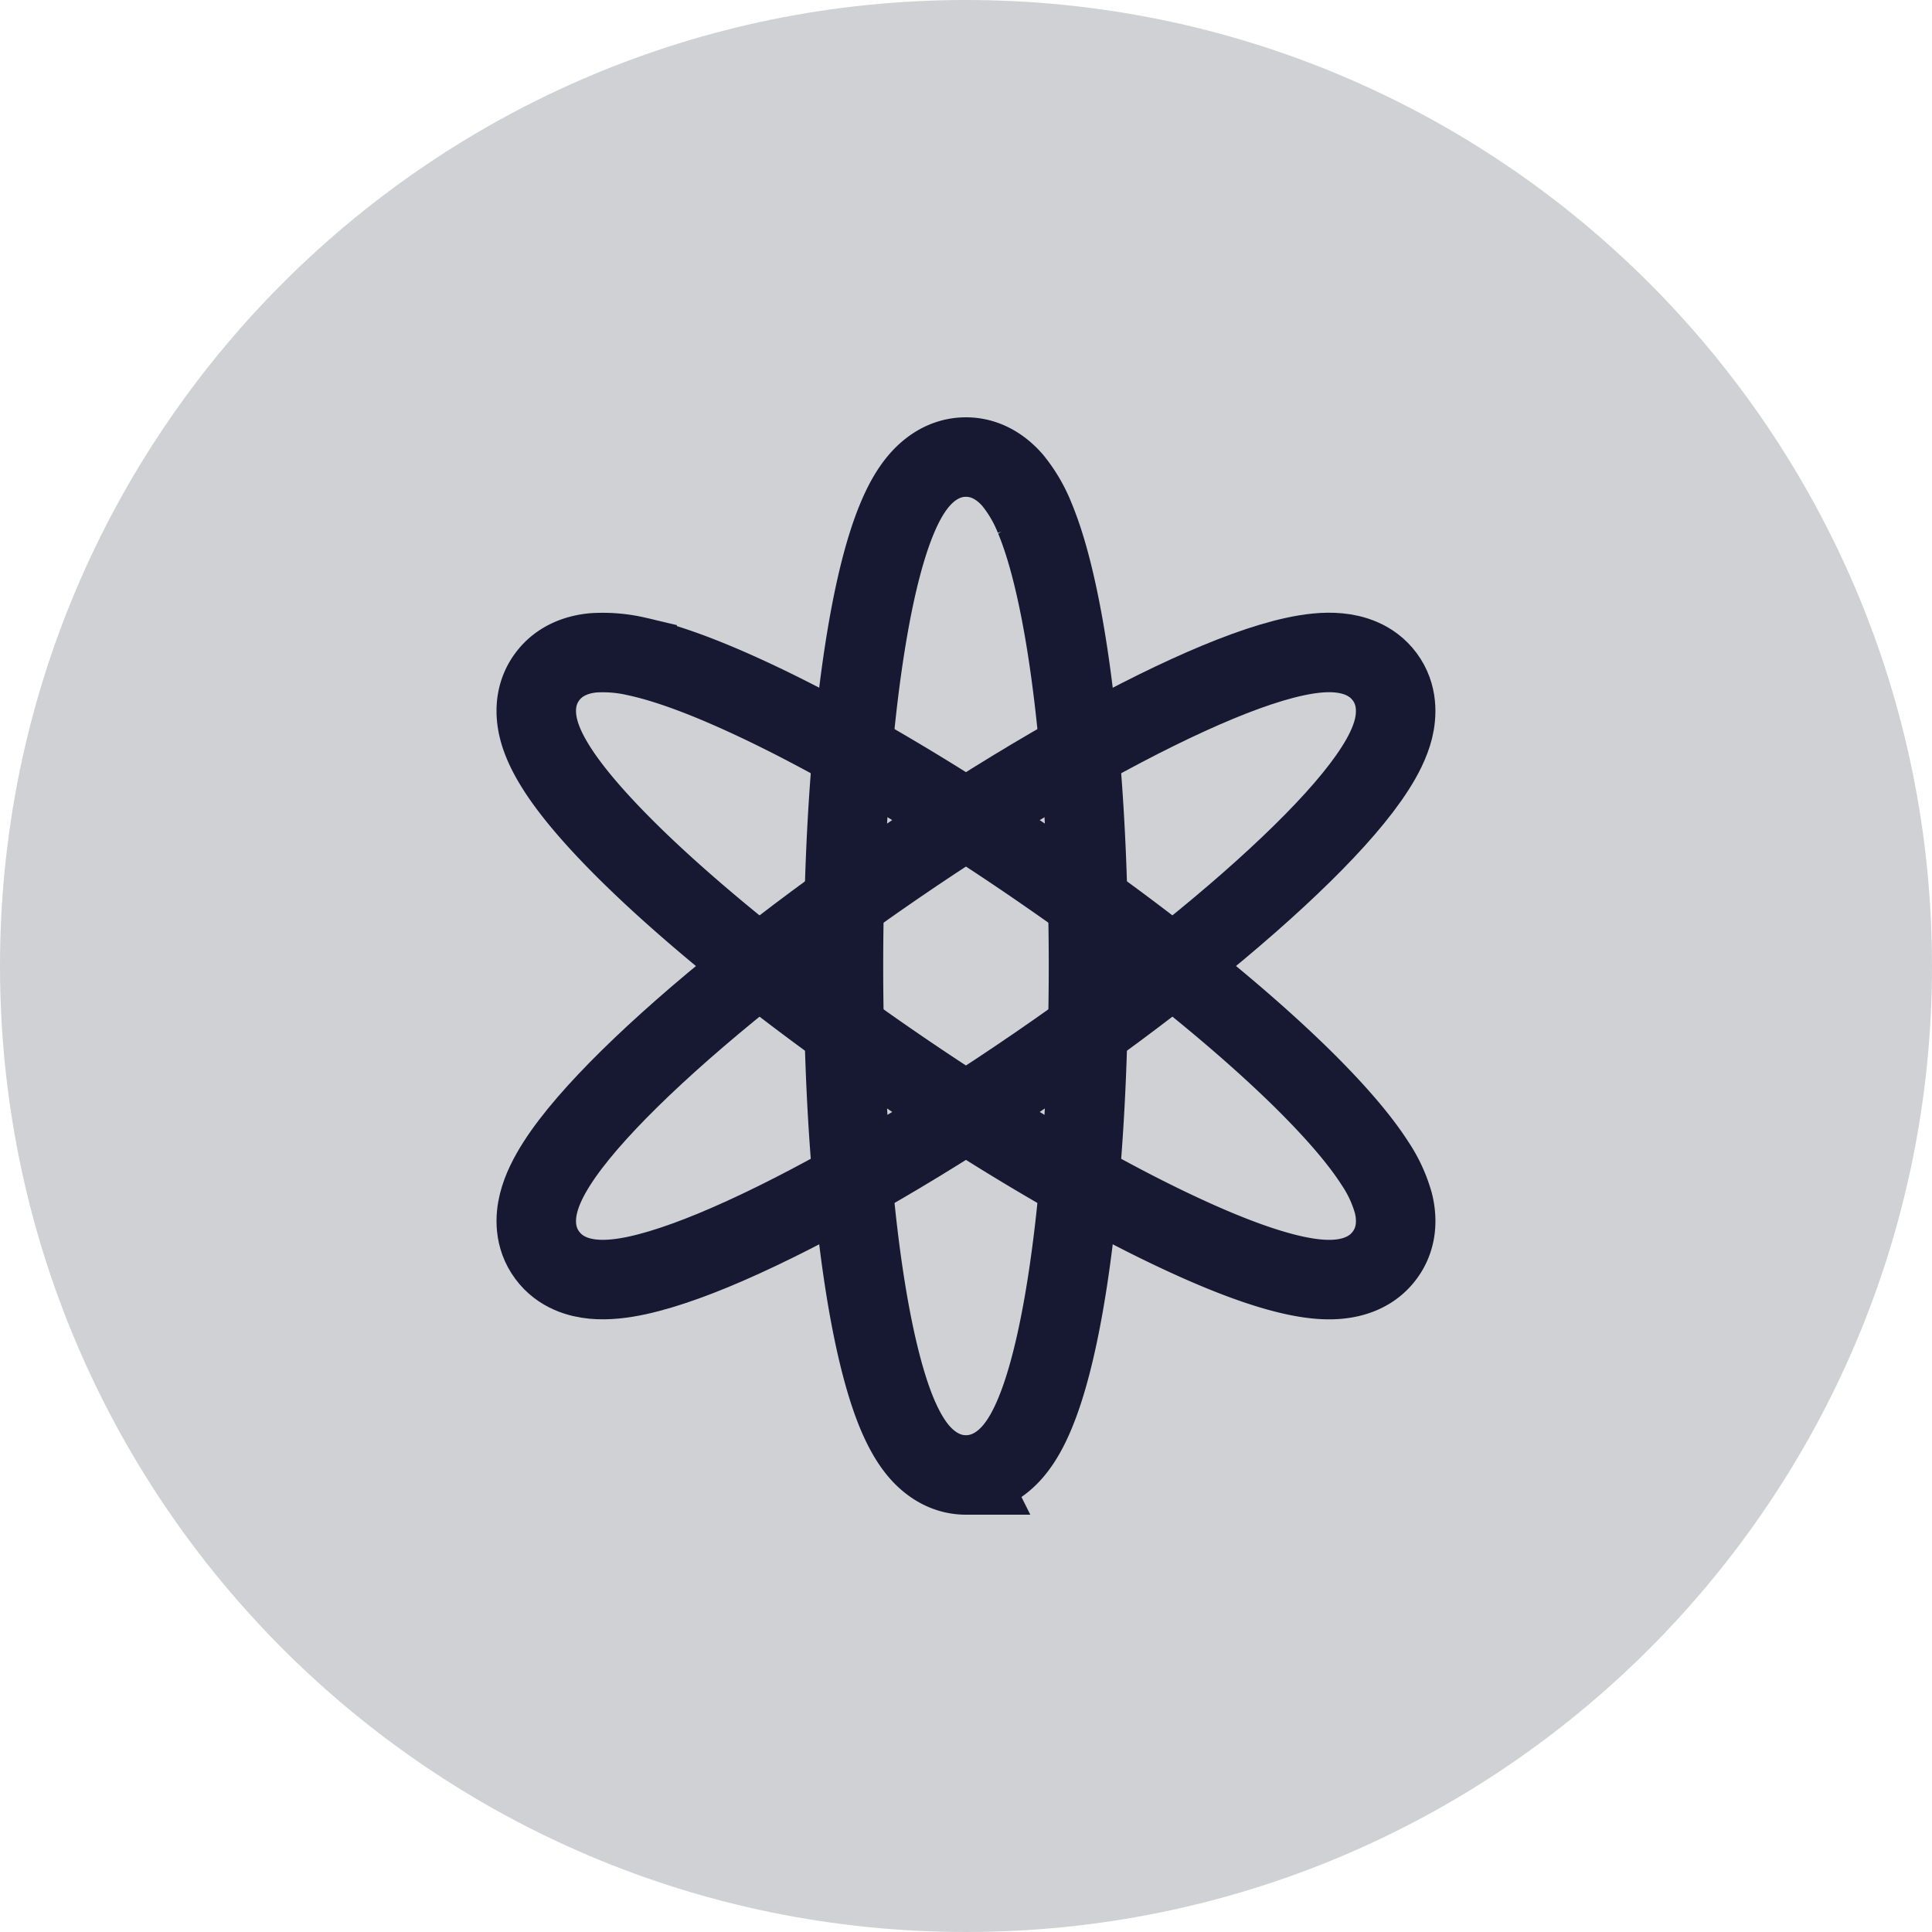
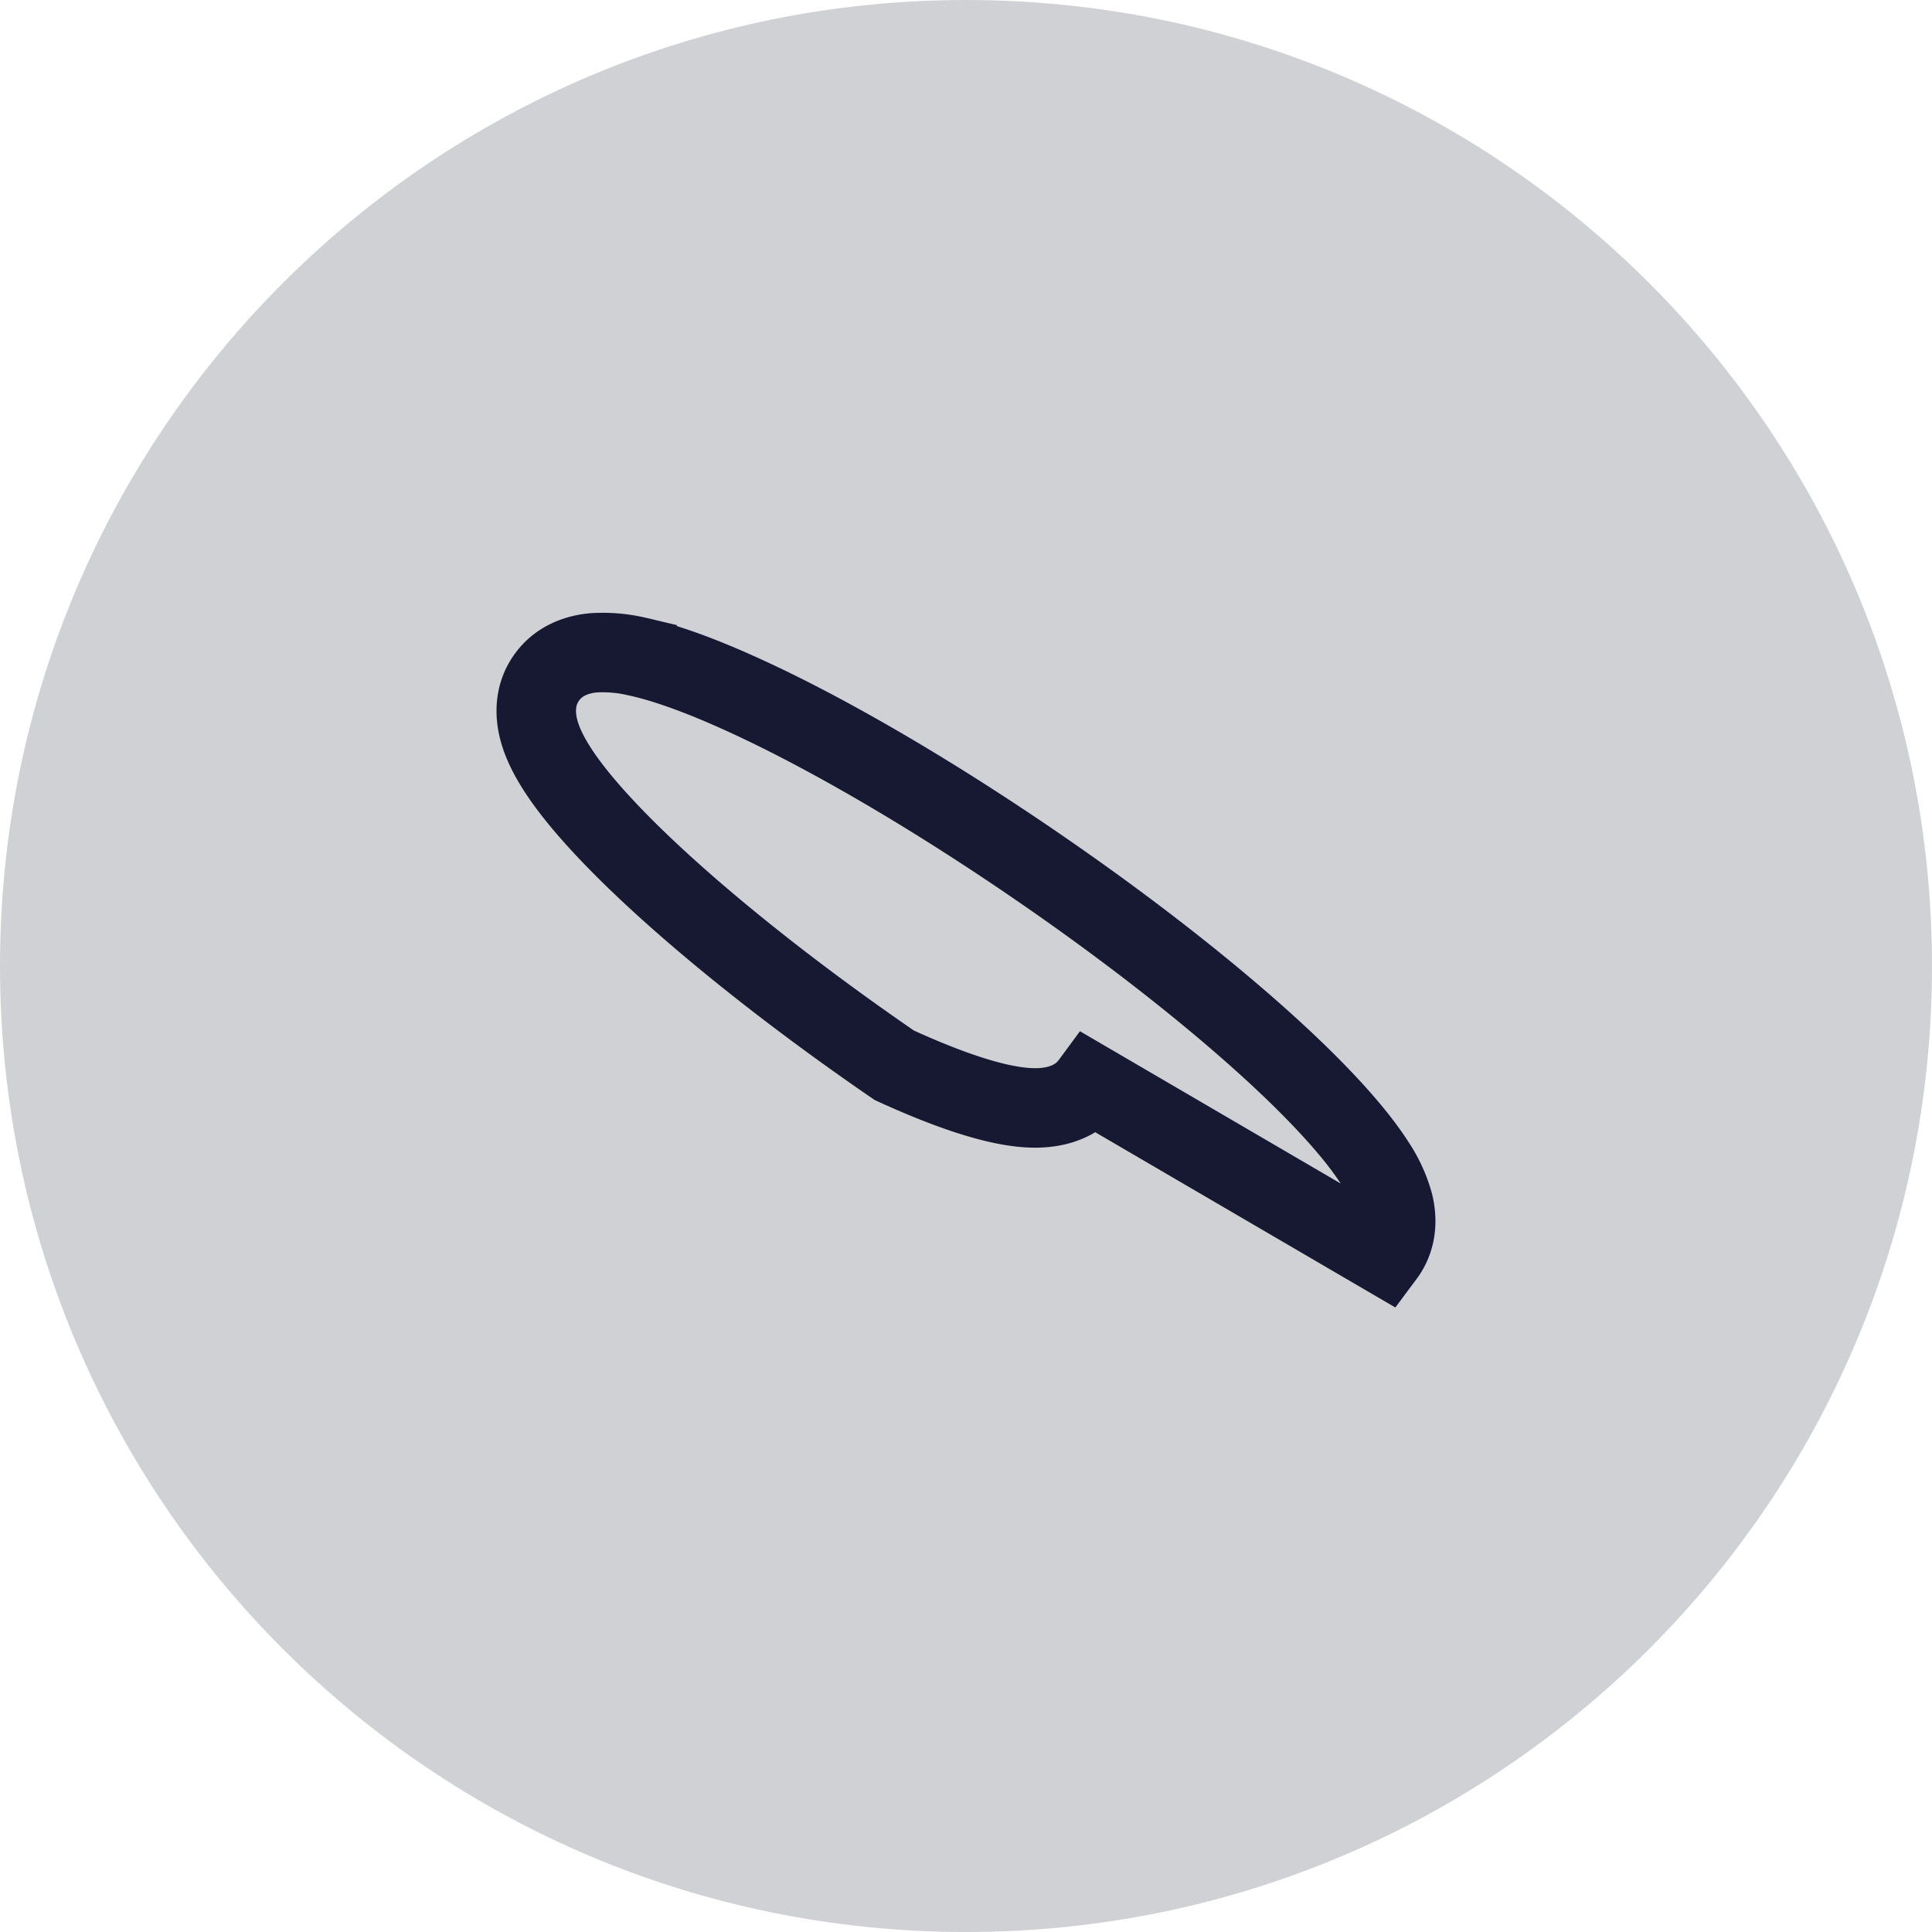
<svg xmlns="http://www.w3.org/2000/svg" width="35" height="35" fill="none">
  <path fill="#161931" fill-rule="evenodd" d="M17.5 35C27.165 35 35 27.165 35 17.5S27.165 0 17.5 0 0 7.835 0 17.5 7.835 35 17.5 35" clip-rule="evenodd" opacity=".2" />
-   <path stroke="#161931" stroke-width="1.44" d="M17.5 26.72c.4 0 .683-.232.847-.422.168-.195.297-.44.4-.688.21-.502.383-1.185.522-1.974.28-1.591.45-3.76.45-6.136s-.17-4.544-.45-6.135c-.14-.79-.312-1.472-.521-1.974a2.6 2.6 0 0 0-.401-.688c-.164-.19-.447-.423-.848-.423s-.683.232-.847.423c-.168.195-.297.44-.4.688-.21.502-.383 1.184-.522 1.974-.28 1.59-.45 3.76-.45 6.135s.17 4.545.45 6.136c.14.79.312 1.472.521 1.974.104.247.233.493.401.688.164.19.447.422.848.422Z" />
-   <path stroke="#161931" stroke-width="1.44" d="M9.914 22.74c.235.319.586.41.833.433.255.024.53-.01.795-.067.535-.116 1.199-.362 1.932-.697 1.478-.675 3.366-1.766 5.325-3.111s3.646-2.709 4.791-3.835c.569-.559 1.03-1.085 1.32-1.54.144-.223.271-.47.334-.72.06-.248.083-.617-.158-.942-.236-.319-.587-.41-.833-.433-.256-.025-.53.01-.795.067-.536.115-1.2.362-1.933.697-1.478.675-3.366 1.766-5.325 3.11-1.959 1.346-3.646 2.71-4.791 3.836-.568.559-1.03 1.085-1.32 1.539-.143.224-.271.47-.333.721-.062.248-.084.616.158.942Z" />
-   <path stroke="#161931" stroke-width="1.44" d="M25.085 22.74c.242-.325.22-.694.158-.942a2.5 2.5 0 0 0-.333-.721c-.29-.454-.752-.98-1.32-1.54-1.145-1.126-2.833-2.49-4.791-3.834-1.959-1.345-3.847-2.437-5.325-3.111-.733-.335-1.397-.582-1.932-.698a2.7 2.7 0 0 0-.795-.067c-.247.023-.598.115-.833.433-.242.326-.22.694-.158.942.062.251.19.497.333.721.29.455.752.98 1.32 1.54 1.145 1.126 2.832 2.49 4.791 3.835s3.847 2.436 5.325 3.11c.733.336 1.397.583 1.932.698.265.057.54.092.795.067.247-.023.598-.114.833-.433Z" />
+   <path stroke="#161931" stroke-width="1.44" d="M25.085 22.74c.242-.325.22-.694.158-.942a2.5 2.5 0 0 0-.333-.721c-.29-.454-.752-.98-1.32-1.54-1.145-1.126-2.833-2.49-4.791-3.834-1.959-1.345-3.847-2.437-5.325-3.111-.733-.335-1.397-.582-1.932-.698a2.7 2.7 0 0 0-.795-.067c-.247.023-.598.115-.833.433-.242.326-.22.694-.158.942.062.251.19.497.333.721.29.455.752.98 1.32 1.54 1.145 1.126 2.832 2.49 4.791 3.835c.733.336 1.397.583 1.932.698.265.057.54.092.795.067.247-.023.598-.114.833-.433Z" />
</svg>